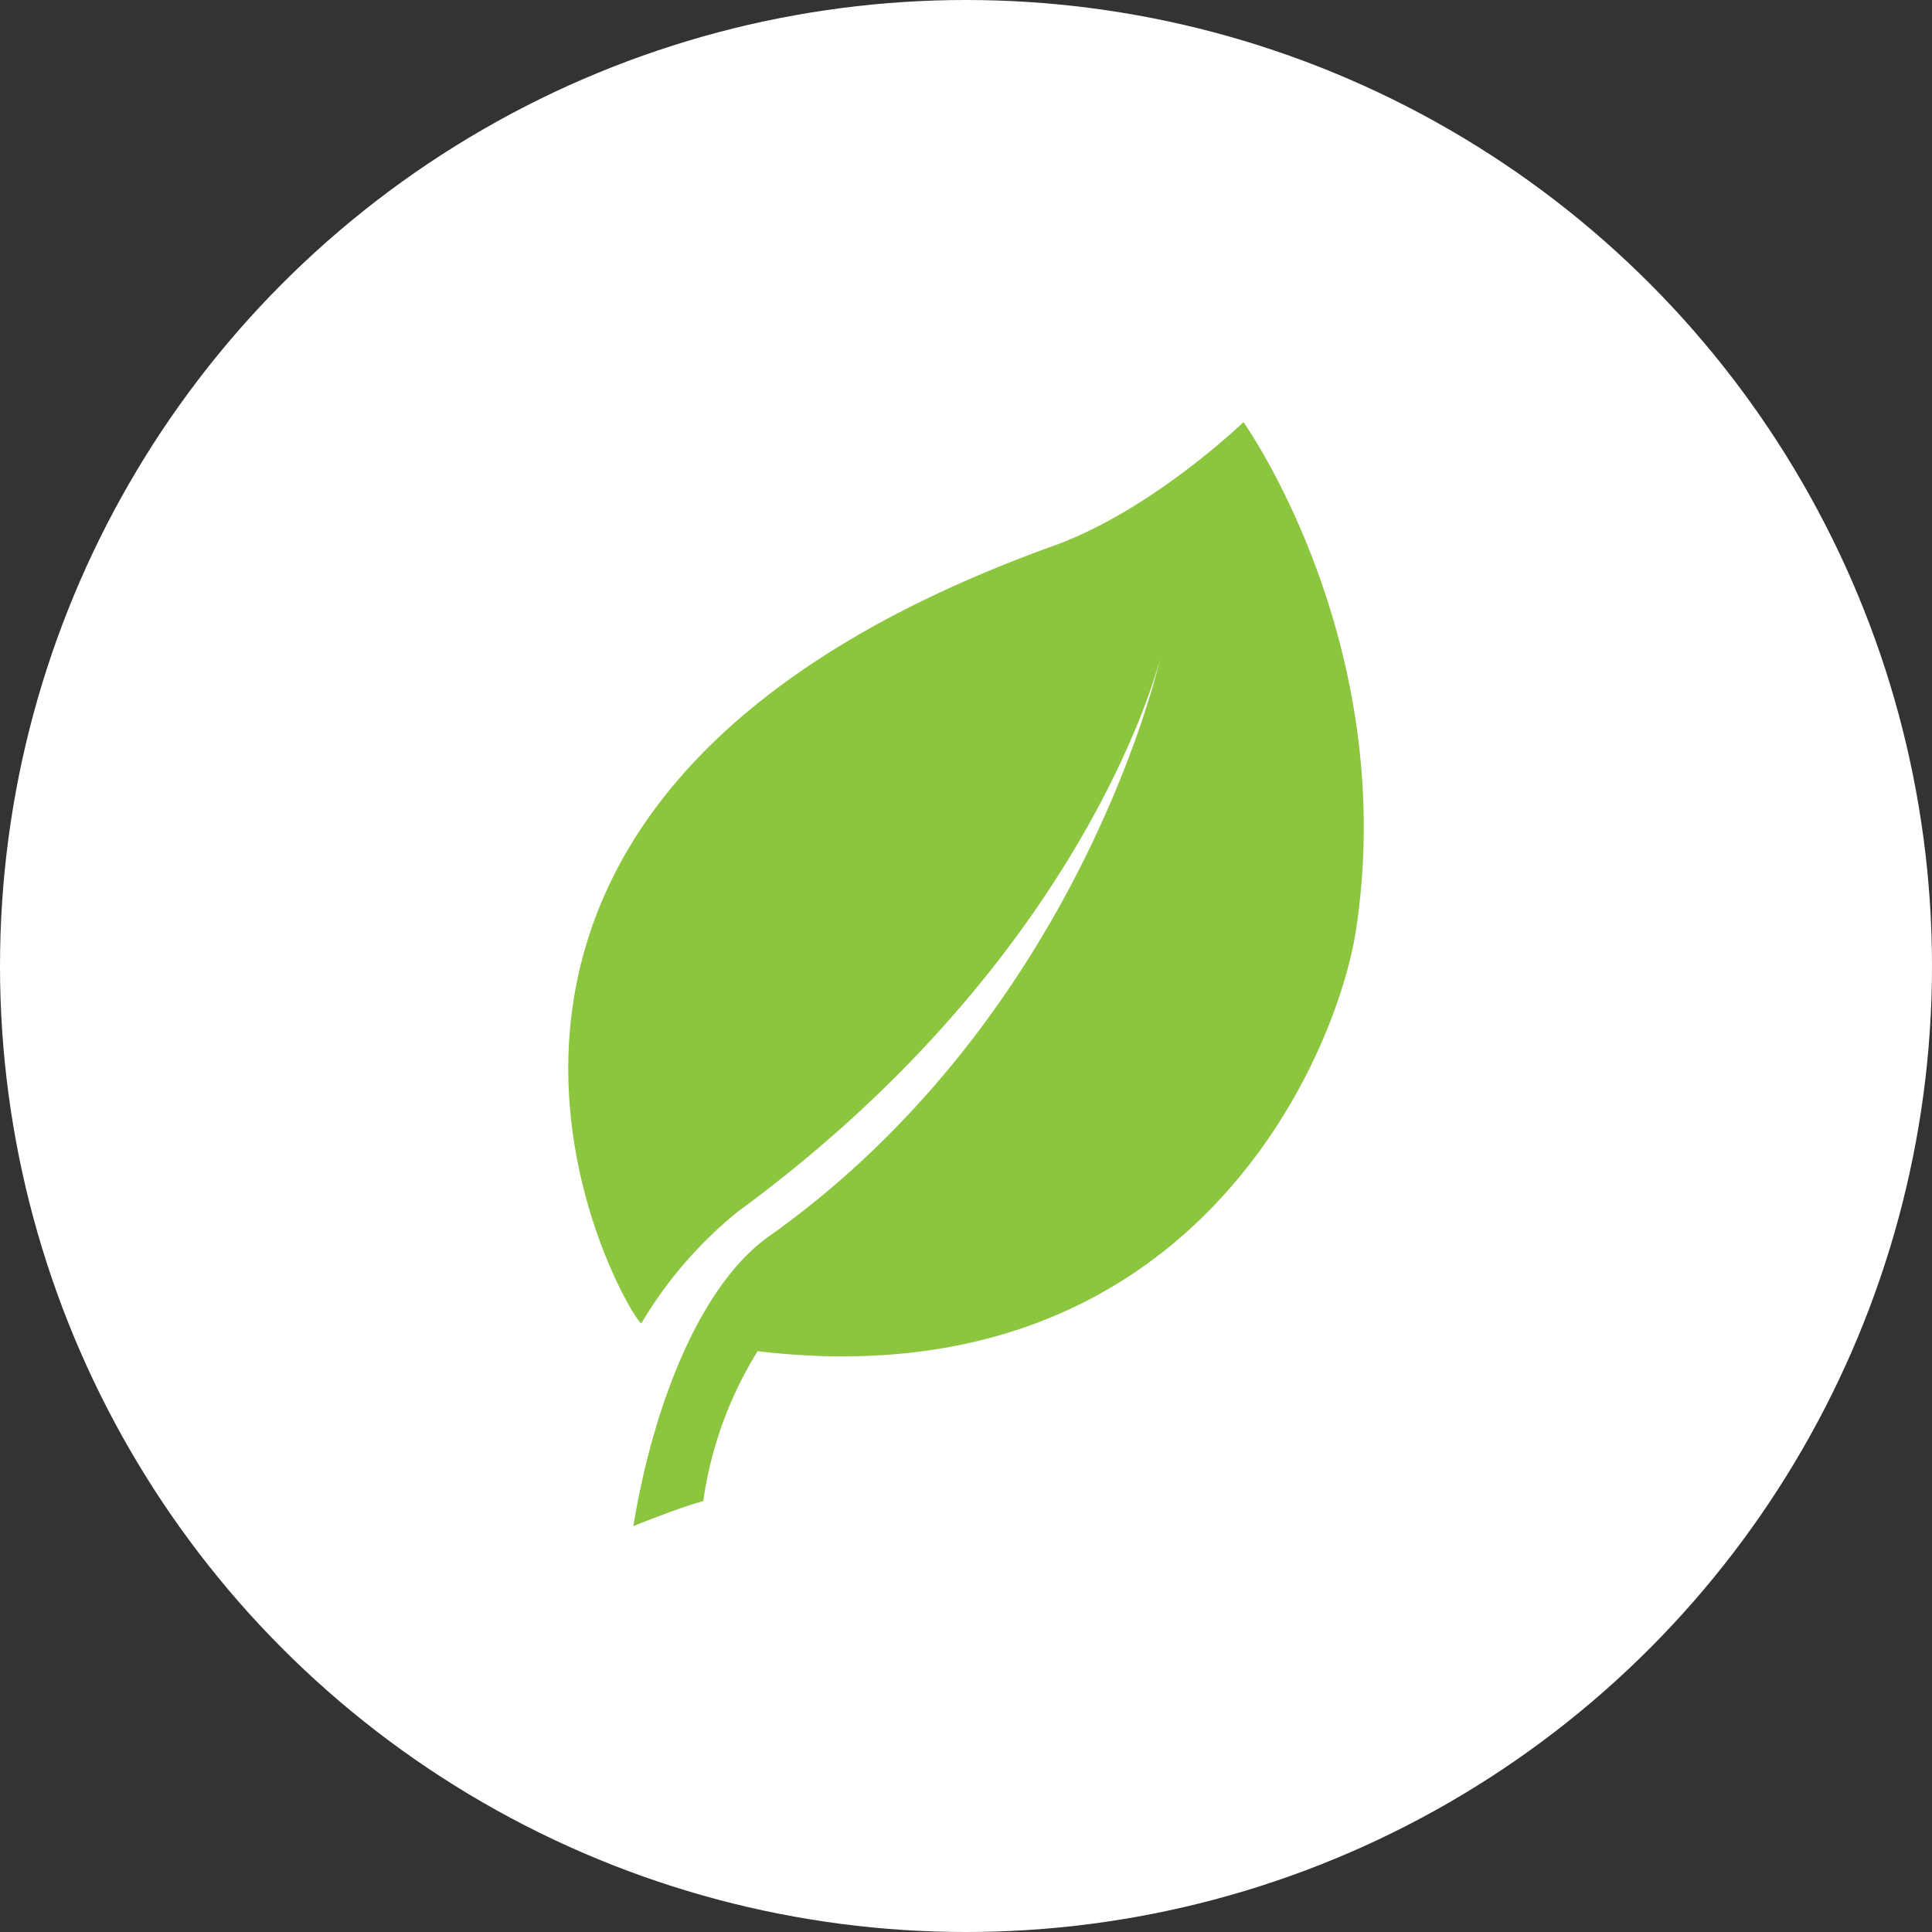
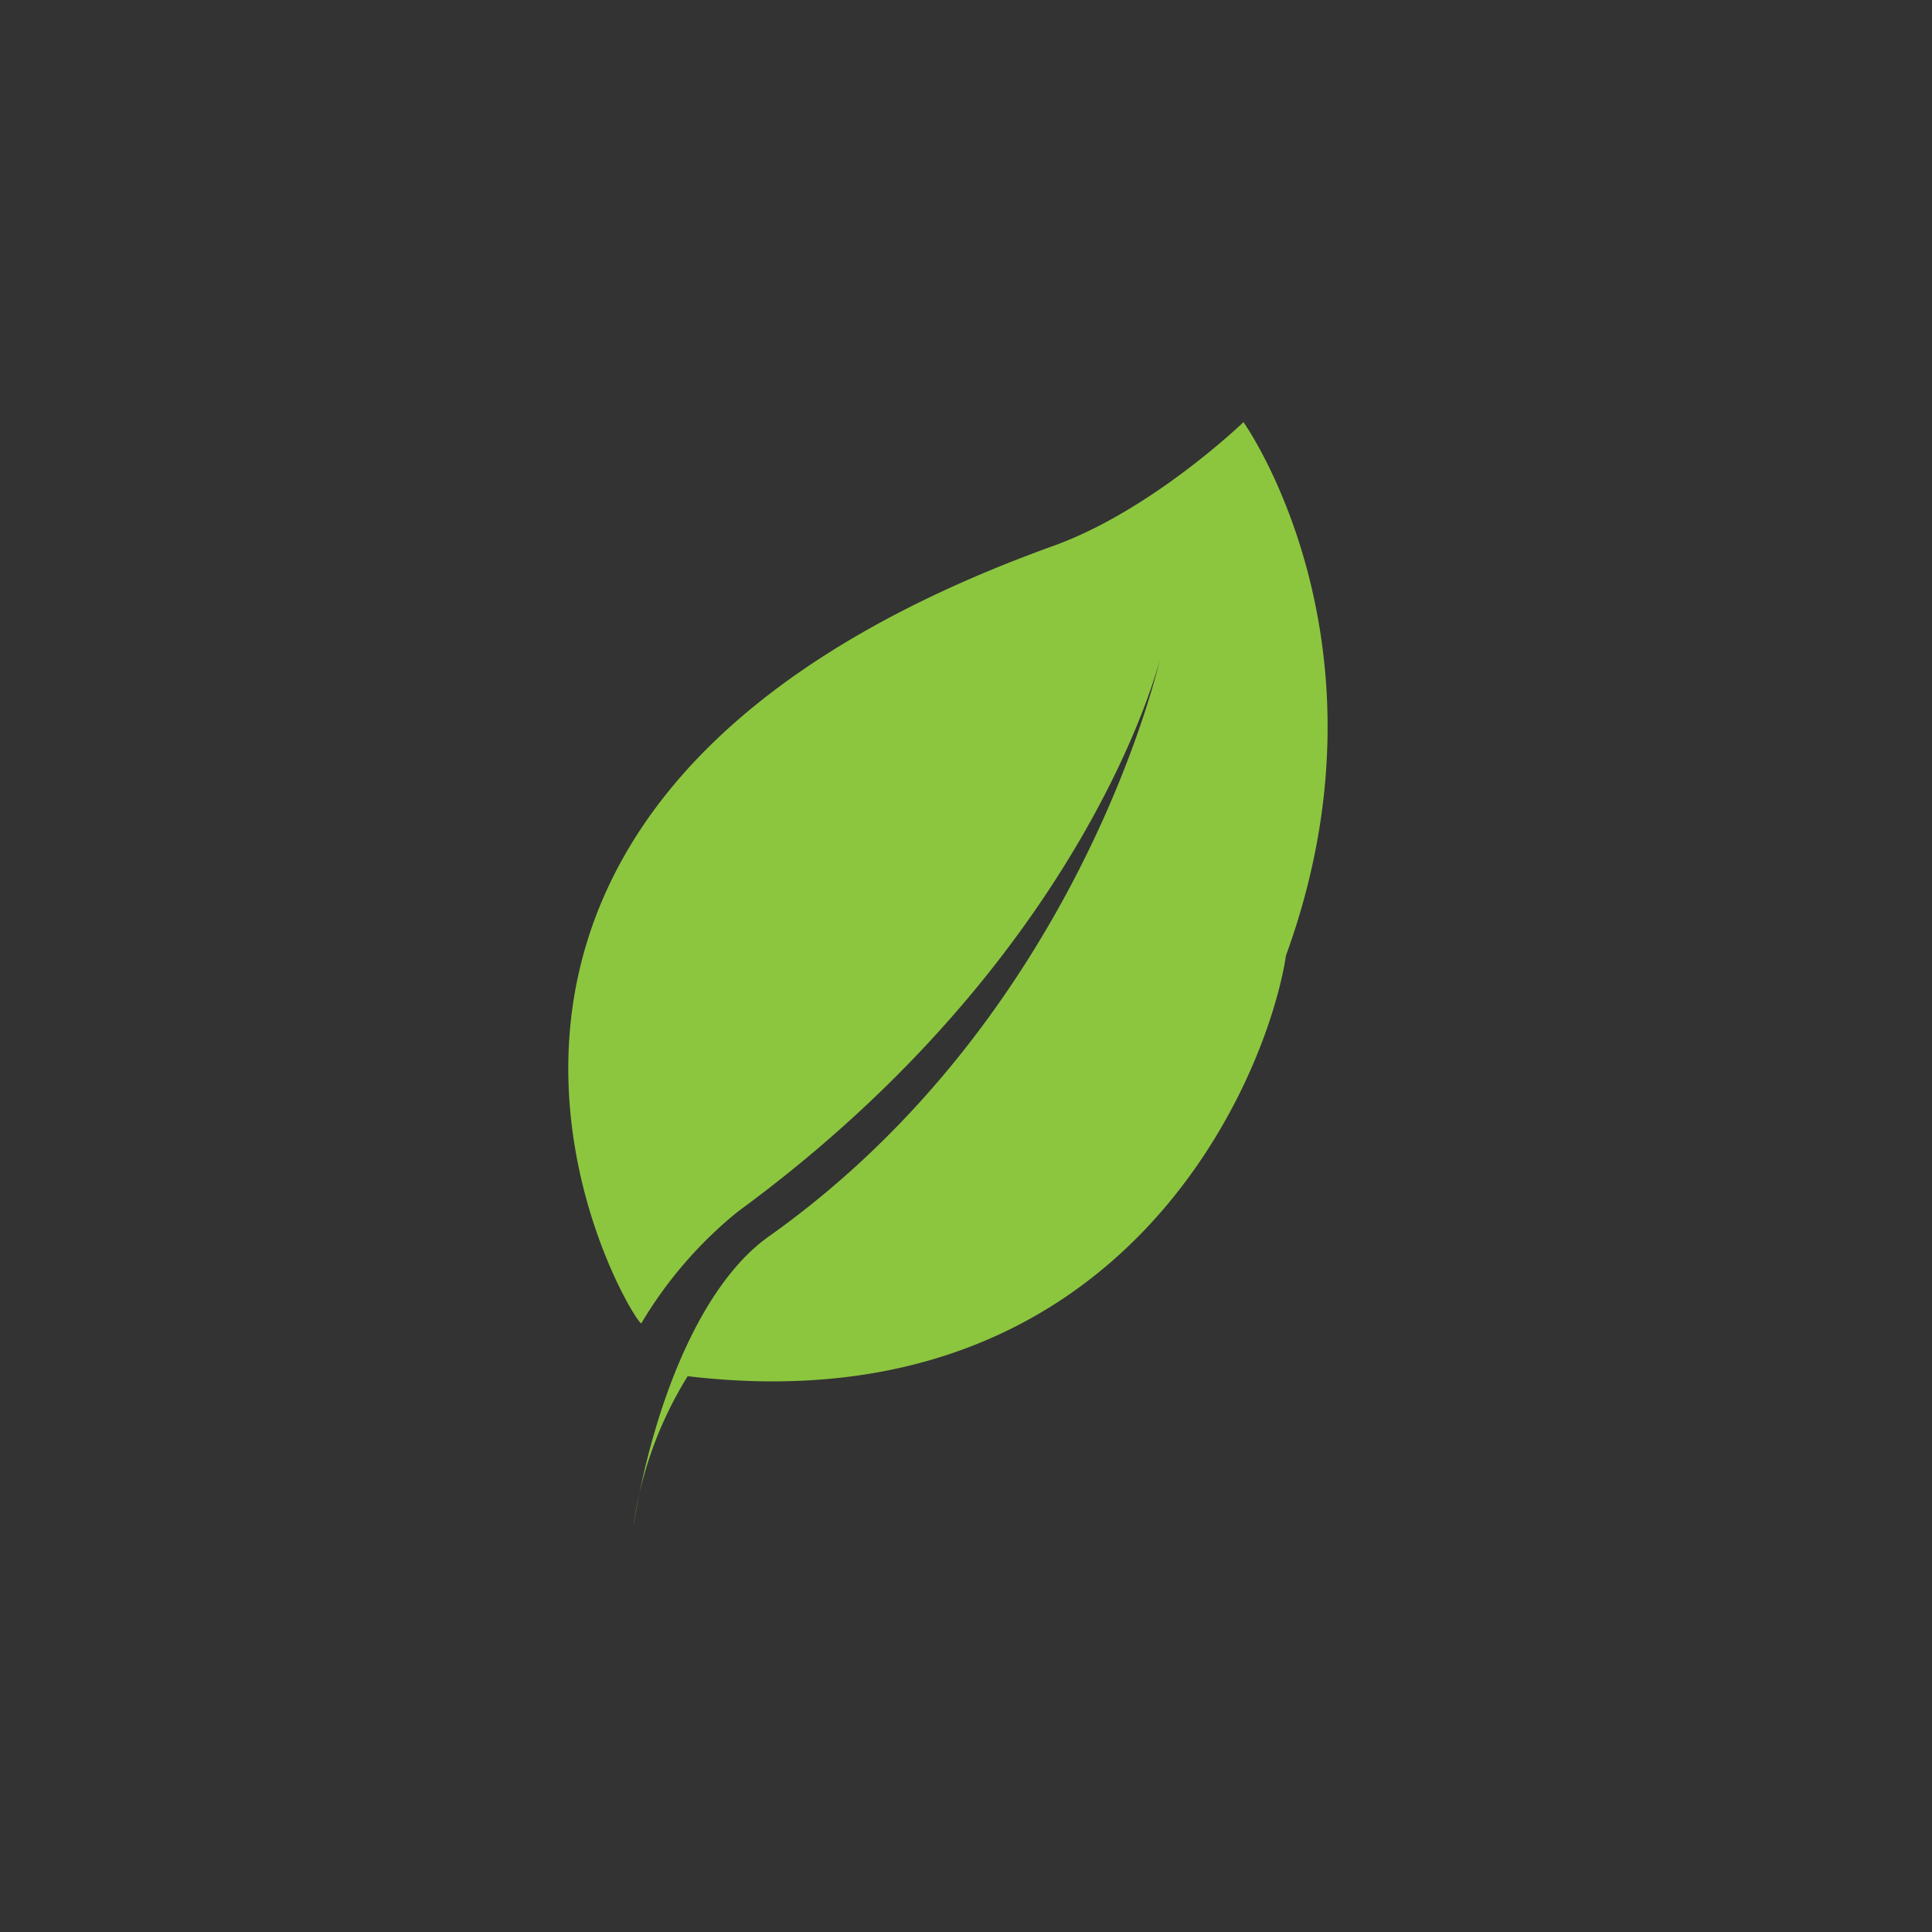
<svg xmlns="http://www.w3.org/2000/svg" width="119" height="119" viewBox="0 0 119 119">
  <rect x="0" y="0" width="119" height="119" fill="#333333" stroke="none" />
  <g id="Group_416" data-name="Group 416" transform="translate(-915 -1561)">
-     <circle id="Oval_2_Copy_7" data-name="Oval 2 Copy 7" cx="59.5" cy="59.5" r="59.5" transform="translate(915 1561)" fill="#fff" />
    <g id="Group_5" data-name="Group 5" transform="translate(950 1587)">
-       <path id="Shape" d="M41.591,0S35.973,5.428,29.9,7.616c-45,16.207-26.021,47.79-25.4,47.895a25.812,25.812,0,0,1,5.932-6.871C32.056,32.806,36.452,14.581,36.452,14.581S31.6,36.512,12.356,50.158C8.106,53.17,5.228,60.587,4.01,68c0,0,3.013-1.212,4.308-1.54a23.8,23.8,0,0,1,3.347-9.234c26.894,3.188,35.7-18.391,36.853-25.915C51.234,13.54,41.591,0,41.591,0Z" fill="#8cc63f" />
+       <path id="Shape" d="M41.591,0S35.973,5.428,29.9,7.616c-45,16.207-26.021,47.79-25.4,47.895a25.812,25.812,0,0,1,5.932-6.871C32.056,32.806,36.452,14.581,36.452,14.581S31.6,36.512,12.356,50.158C8.106,53.17,5.228,60.587,4.01,68a23.8,23.8,0,0,1,3.347-9.234c26.894,3.188,35.7-18.391,36.853-25.915C51.234,13.54,41.591,0,41.591,0Z" fill="#8cc63f" />
    </g>
  </g>
</svg>